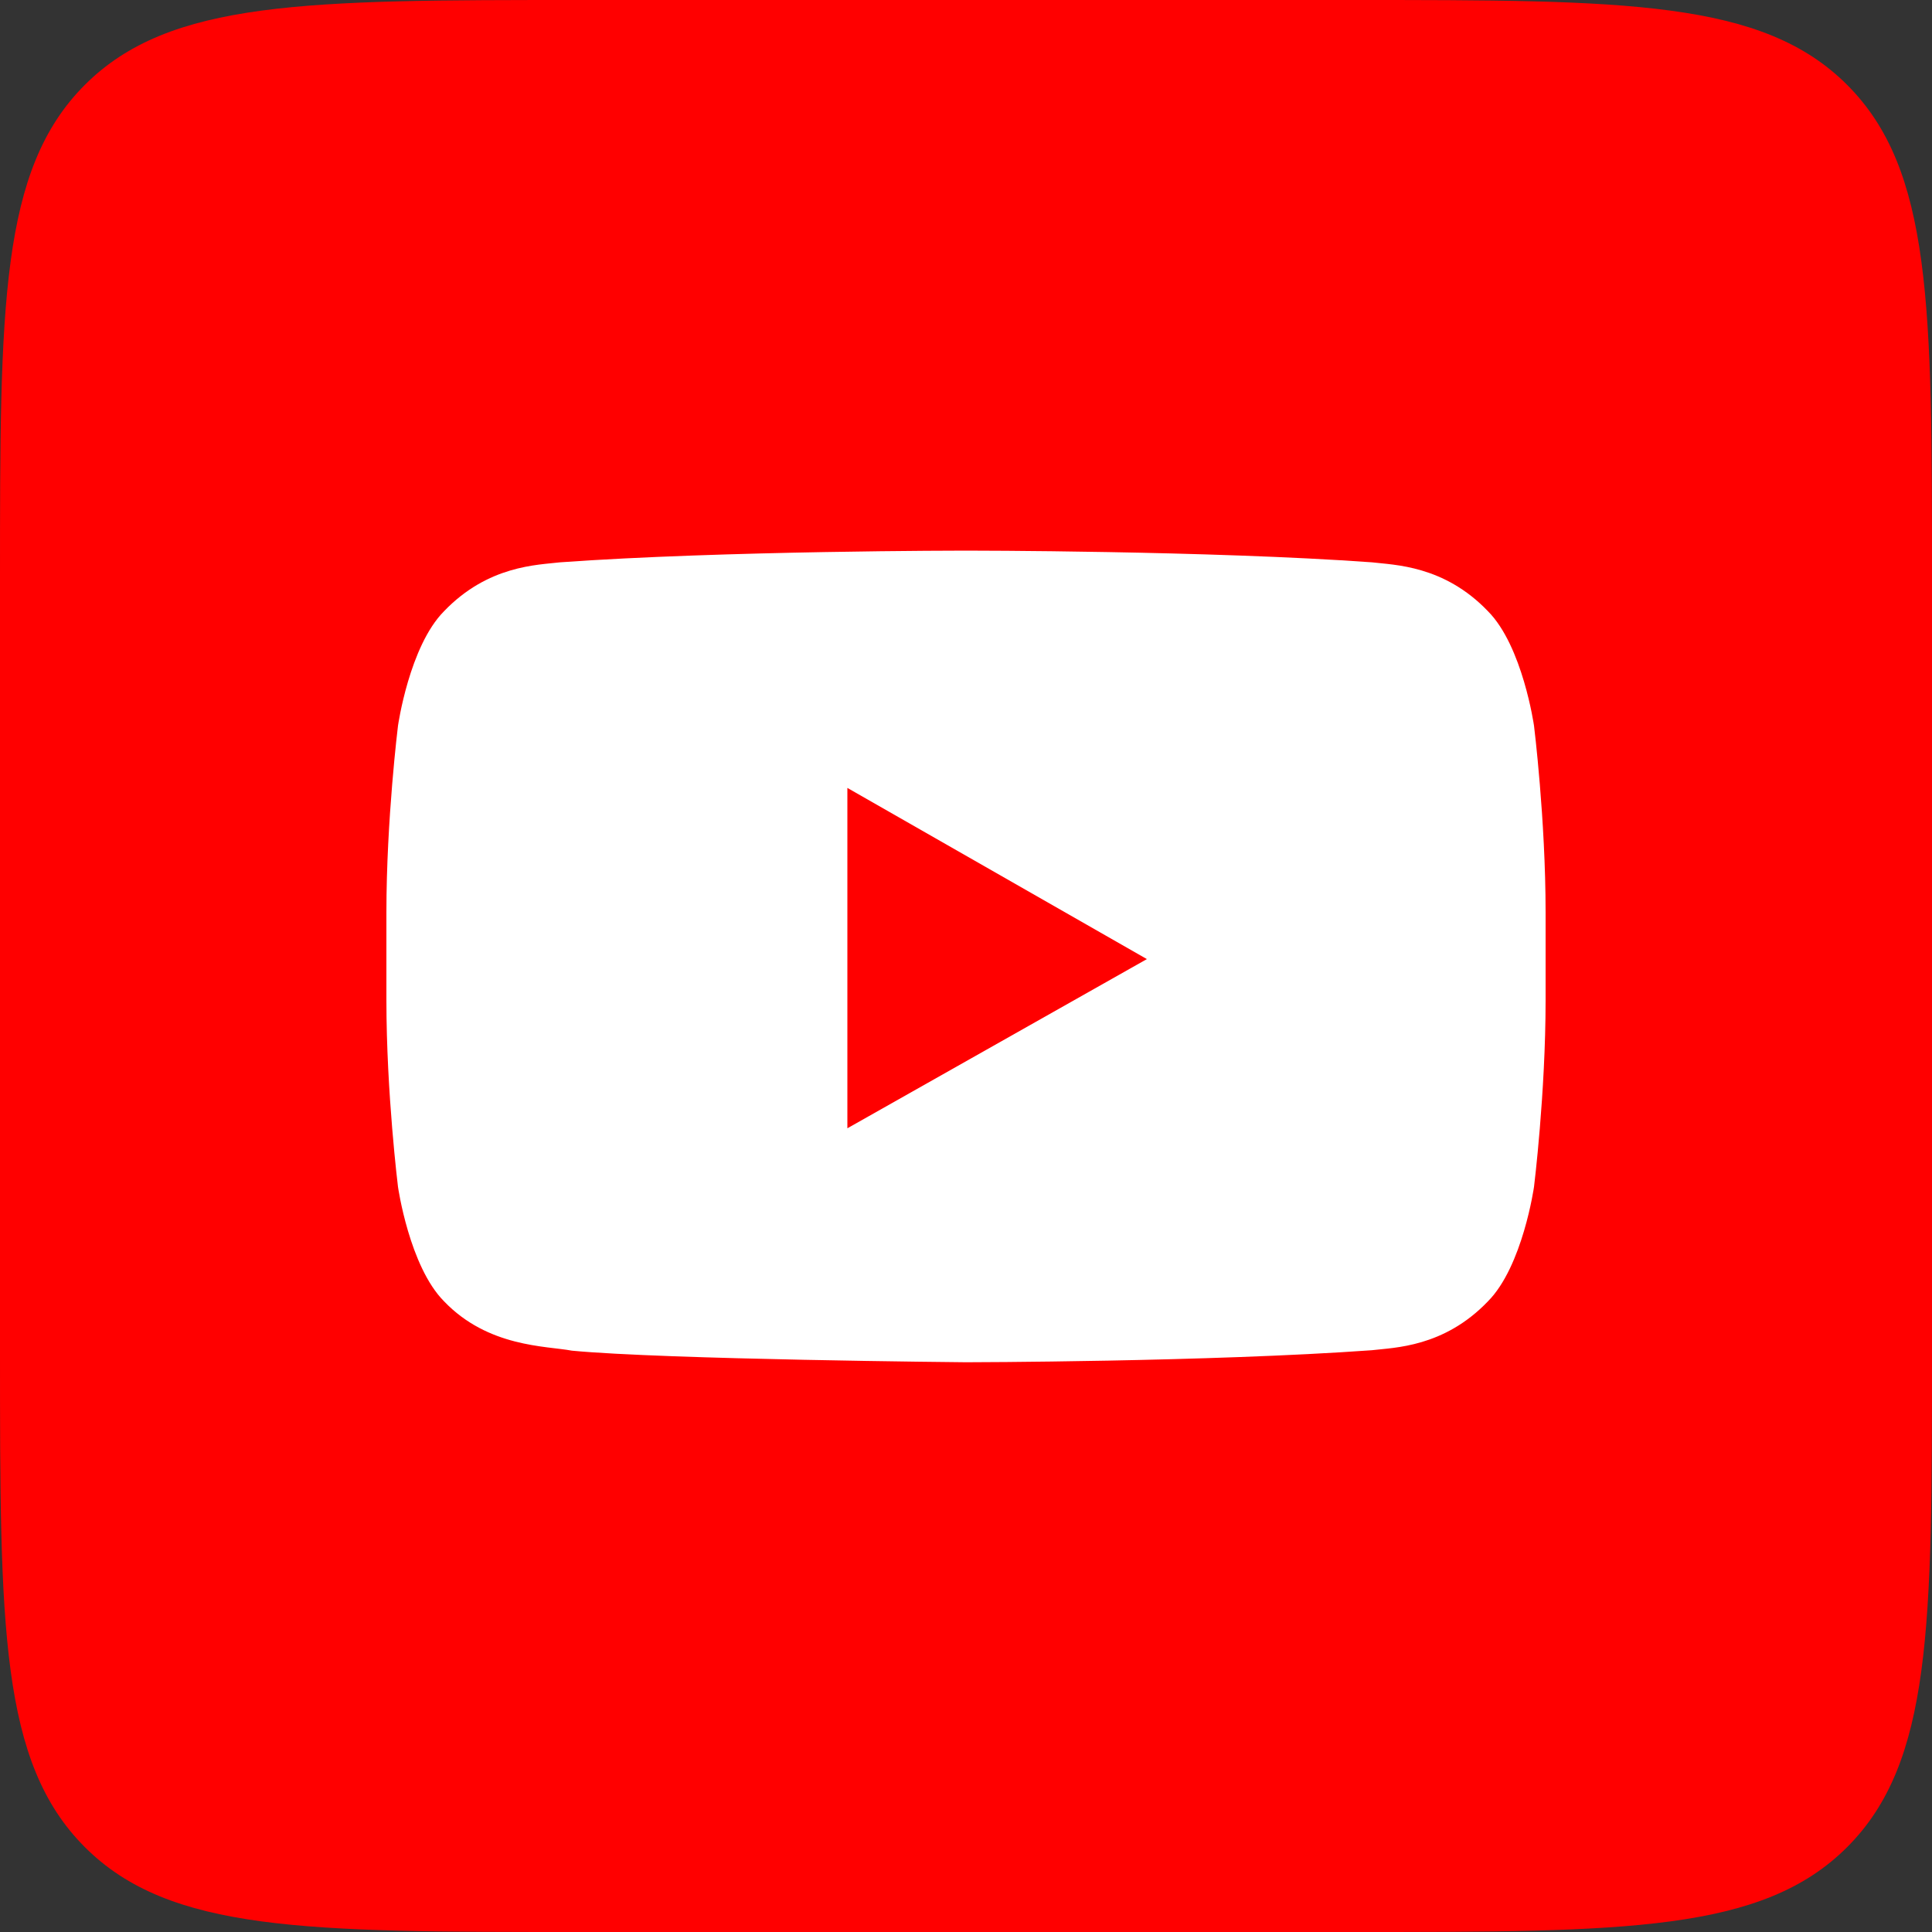
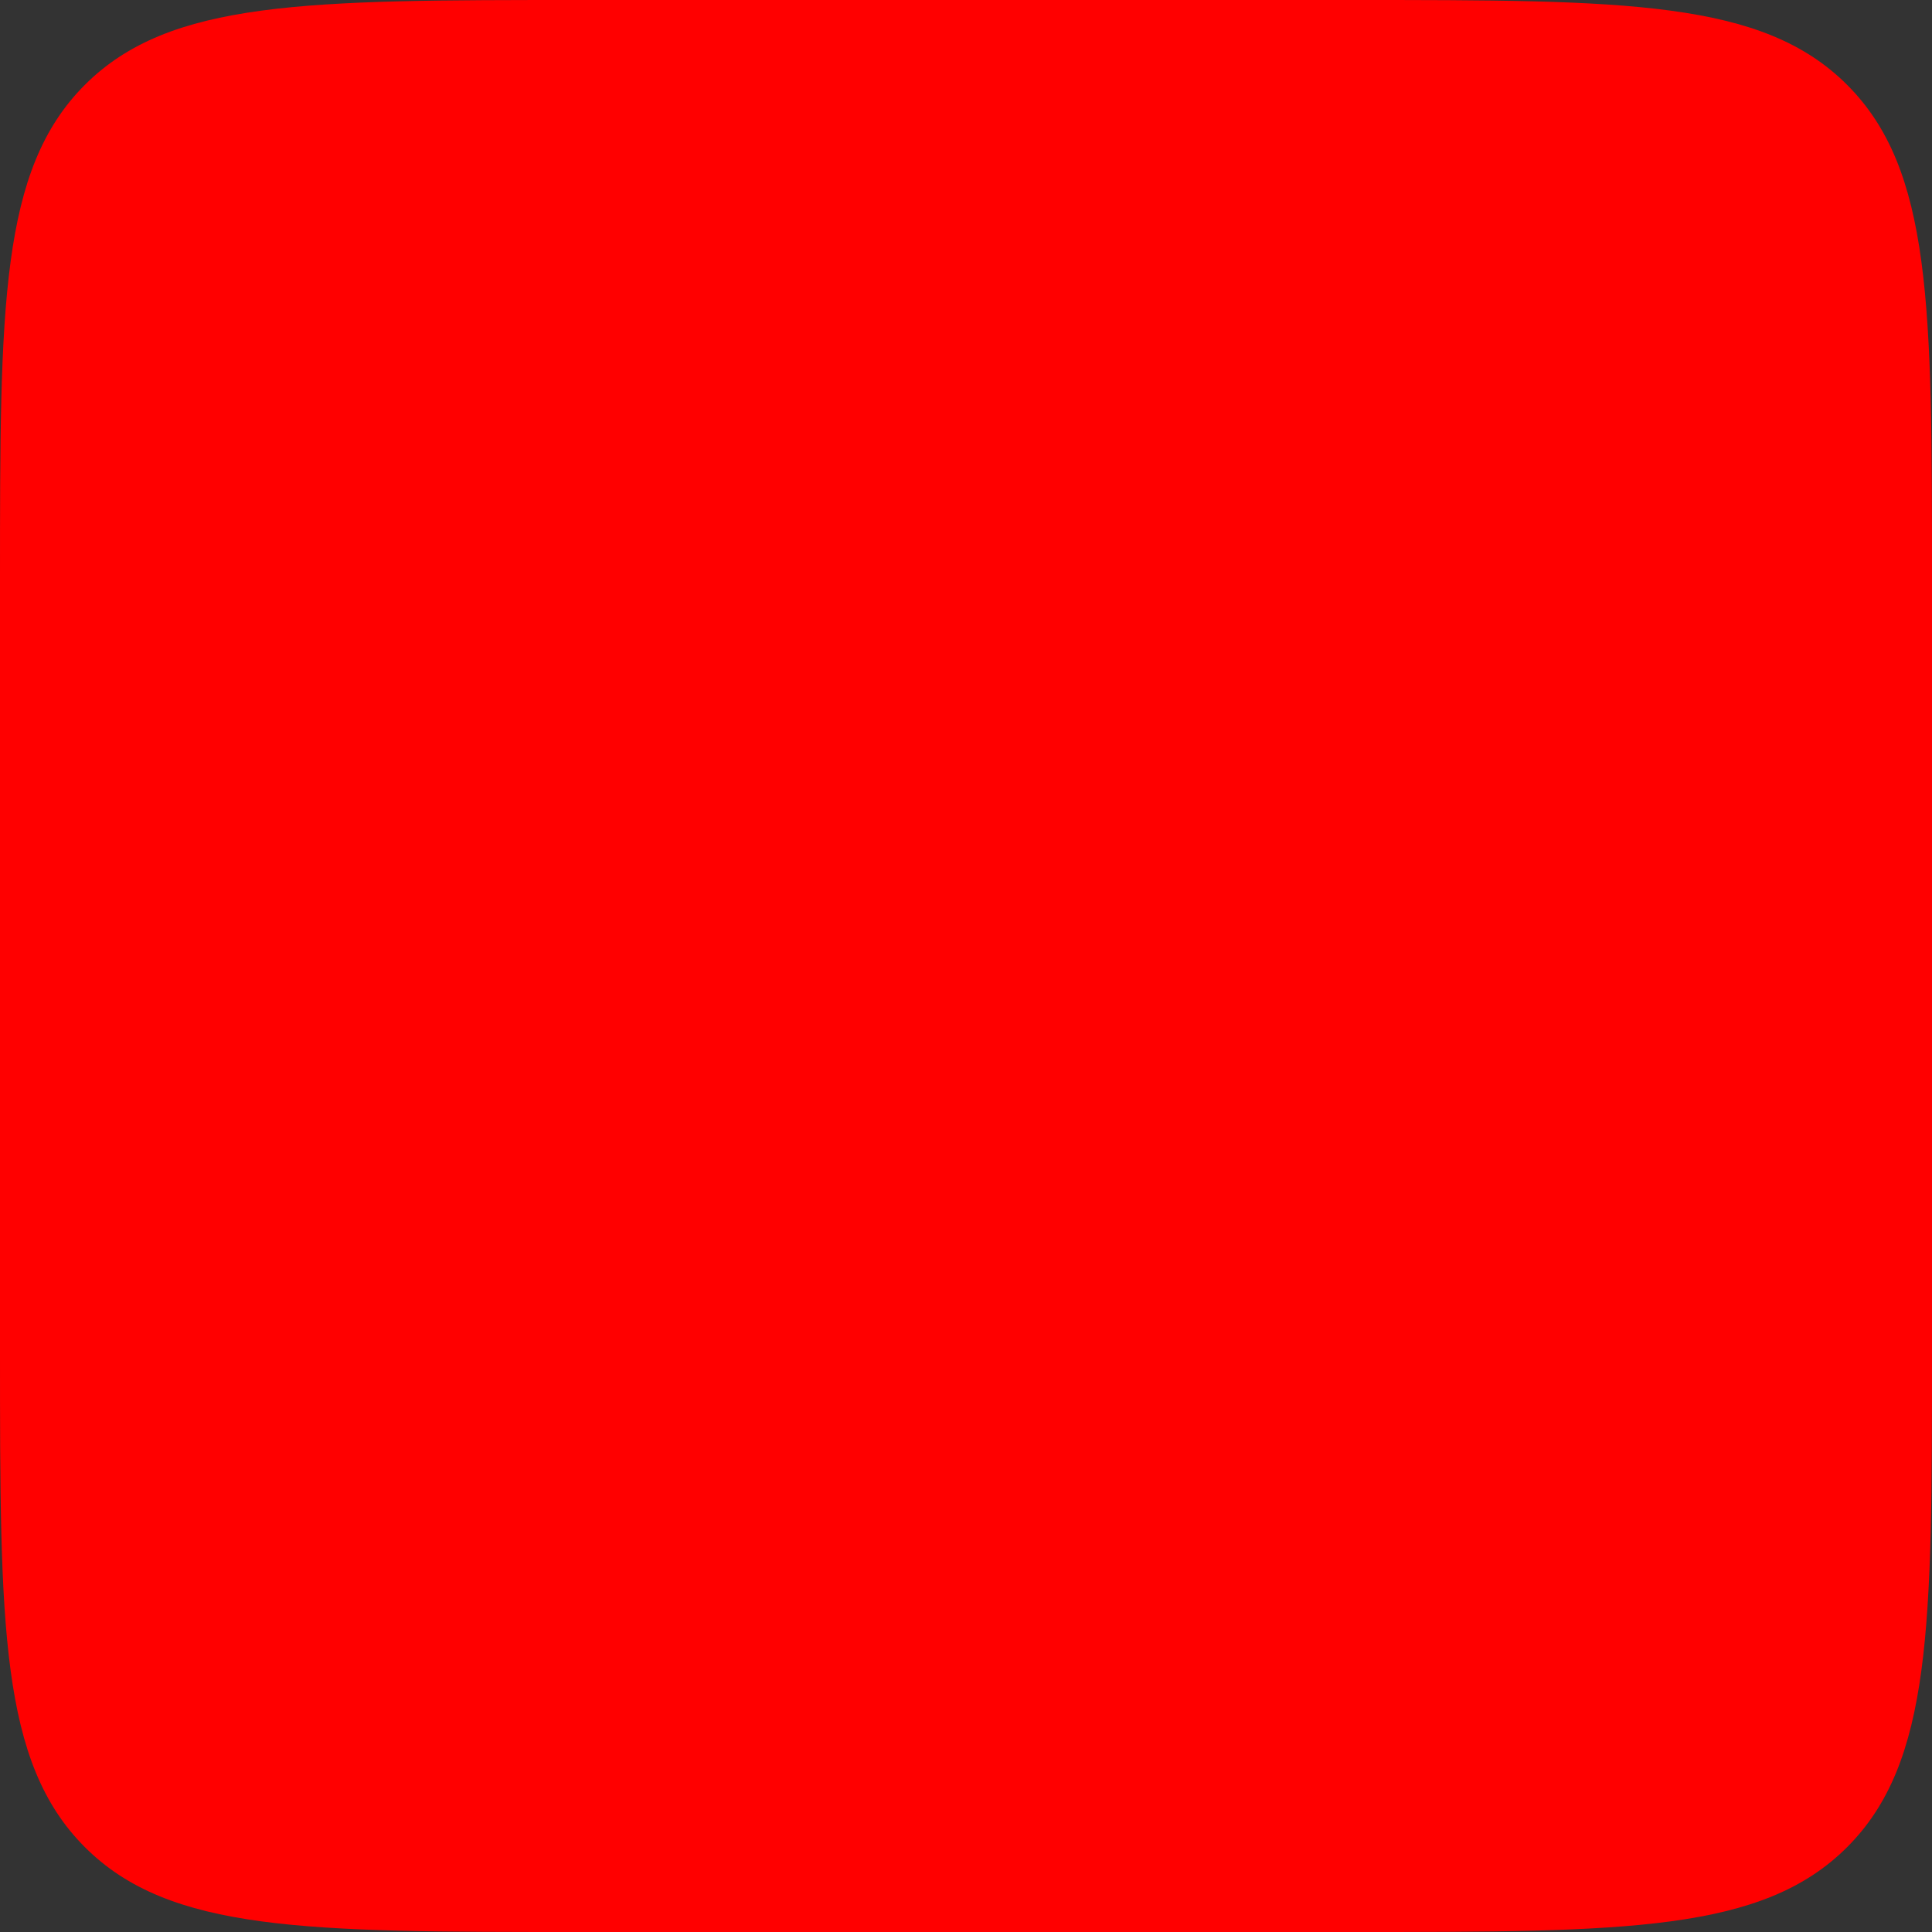
<svg xmlns="http://www.w3.org/2000/svg" width="40" height="40" viewBox="0 0 40 40" fill="none">
  <rect x="0" y="0" width="40" height="40" fill="#333333" stroke="none" />
  <path d="M0 12C0 6.343 0 3.515 1.757 1.757C3.515 0 6.343 0 12 0H28C33.657 0 36.485 0 38.243 1.757C40 3.515 40 6.343 40 12V28C40 33.657 40 36.485 38.243 38.243C36.485 40 33.657 40 28 40H12C6.343 40 3.515 40 1.757 38.243C0 36.485 0 33.657 0 28V12Z" fill="#FF0000" />
-   <path d="M31.76 15.026C31.76 15.026 31.526 13.379 30.806 12.654C29.894 11.703 28.87 11.698 28.401 11.642C25.043 11.4 20.005 11.4 20.005 11.4H19.995C19.995 11.4 14.957 11.4 11.599 11.642C11.129 11.698 10.107 11.703 9.194 12.654C8.474 13.379 8.24 15.026 8.24 15.026C8.24 15.026 8 16.959 8 18.892V20.705C8 22.638 8.24 24.572 8.24 24.572C8.24 24.572 8.474 26.218 9.194 26.943C10.107 27.895 11.306 27.864 11.84 27.964C13.76 28.148 20 28.204 20 28.204C20 28.204 25.043 28.197 28.401 27.955C28.87 27.899 29.893 27.895 30.806 26.943C31.526 26.218 31.76 24.572 31.76 24.572C31.76 24.572 32 22.638 32 20.705V18.892C32 16.959 31.76 15.025 31.76 15.025" fill="white" />
-   <path d="M17.544 23.36V16.313L23.745 19.857L17.544 23.36Z" fill="#FF0000" />
</svg>